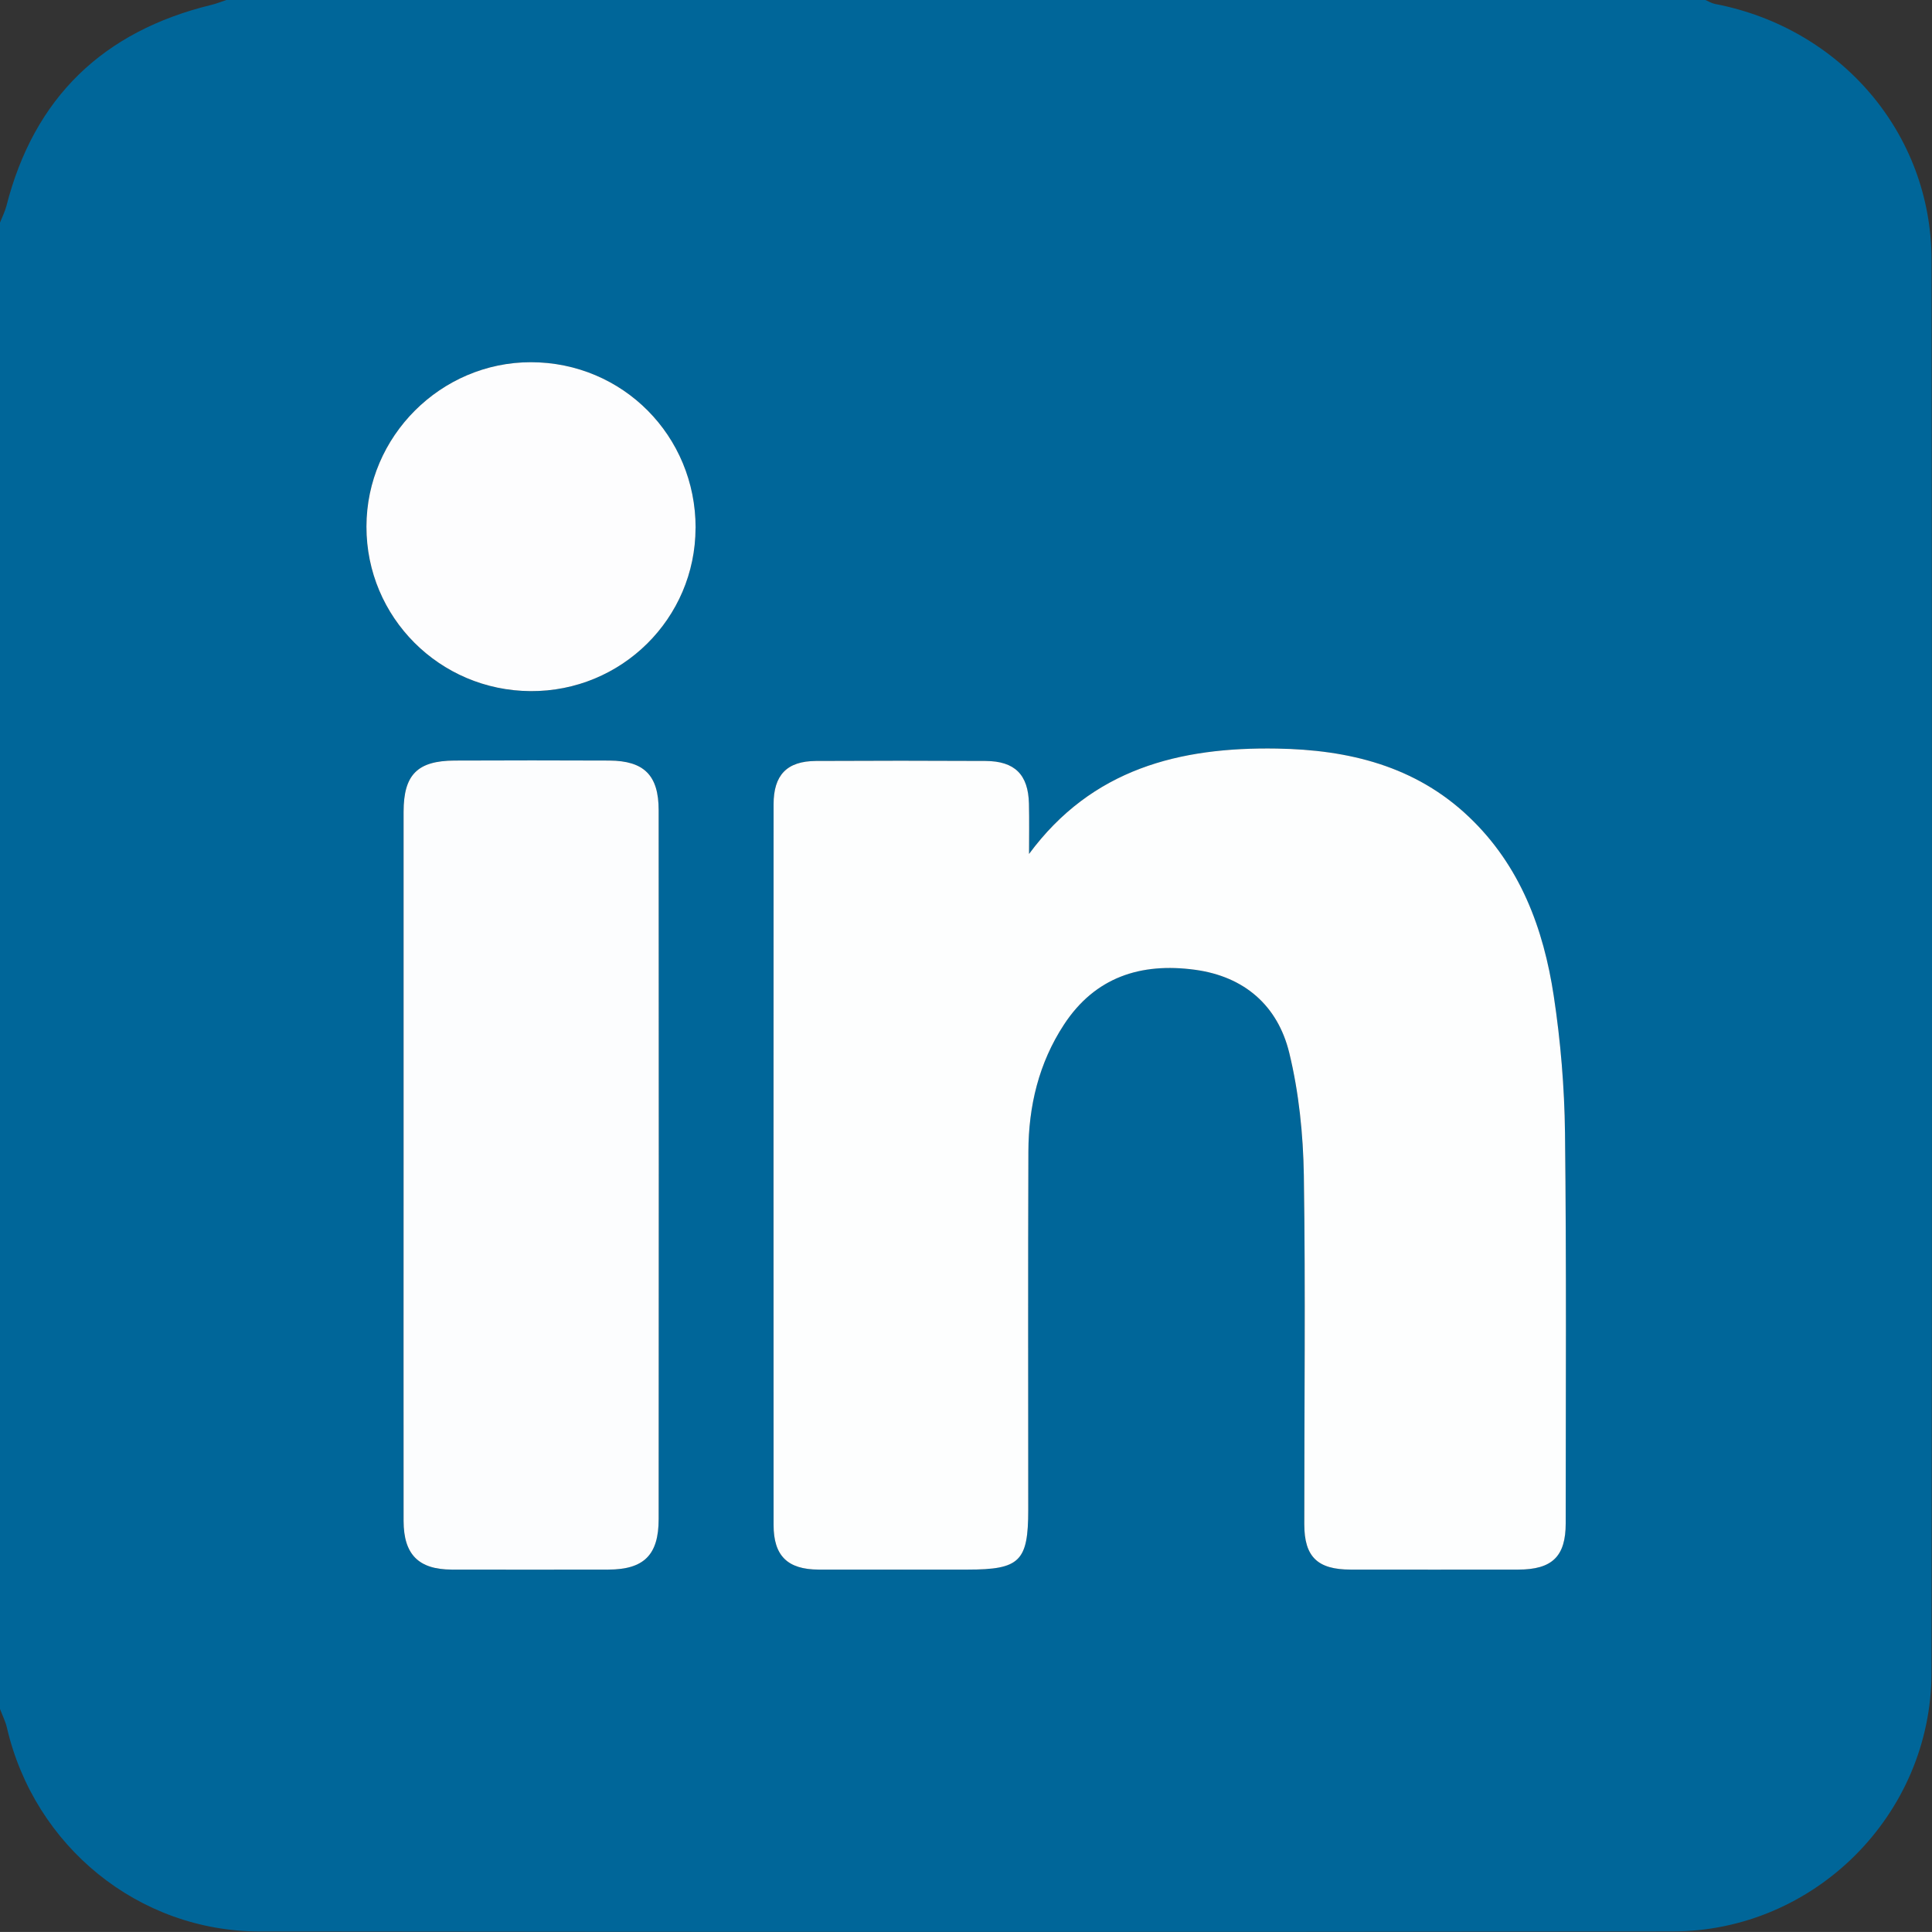
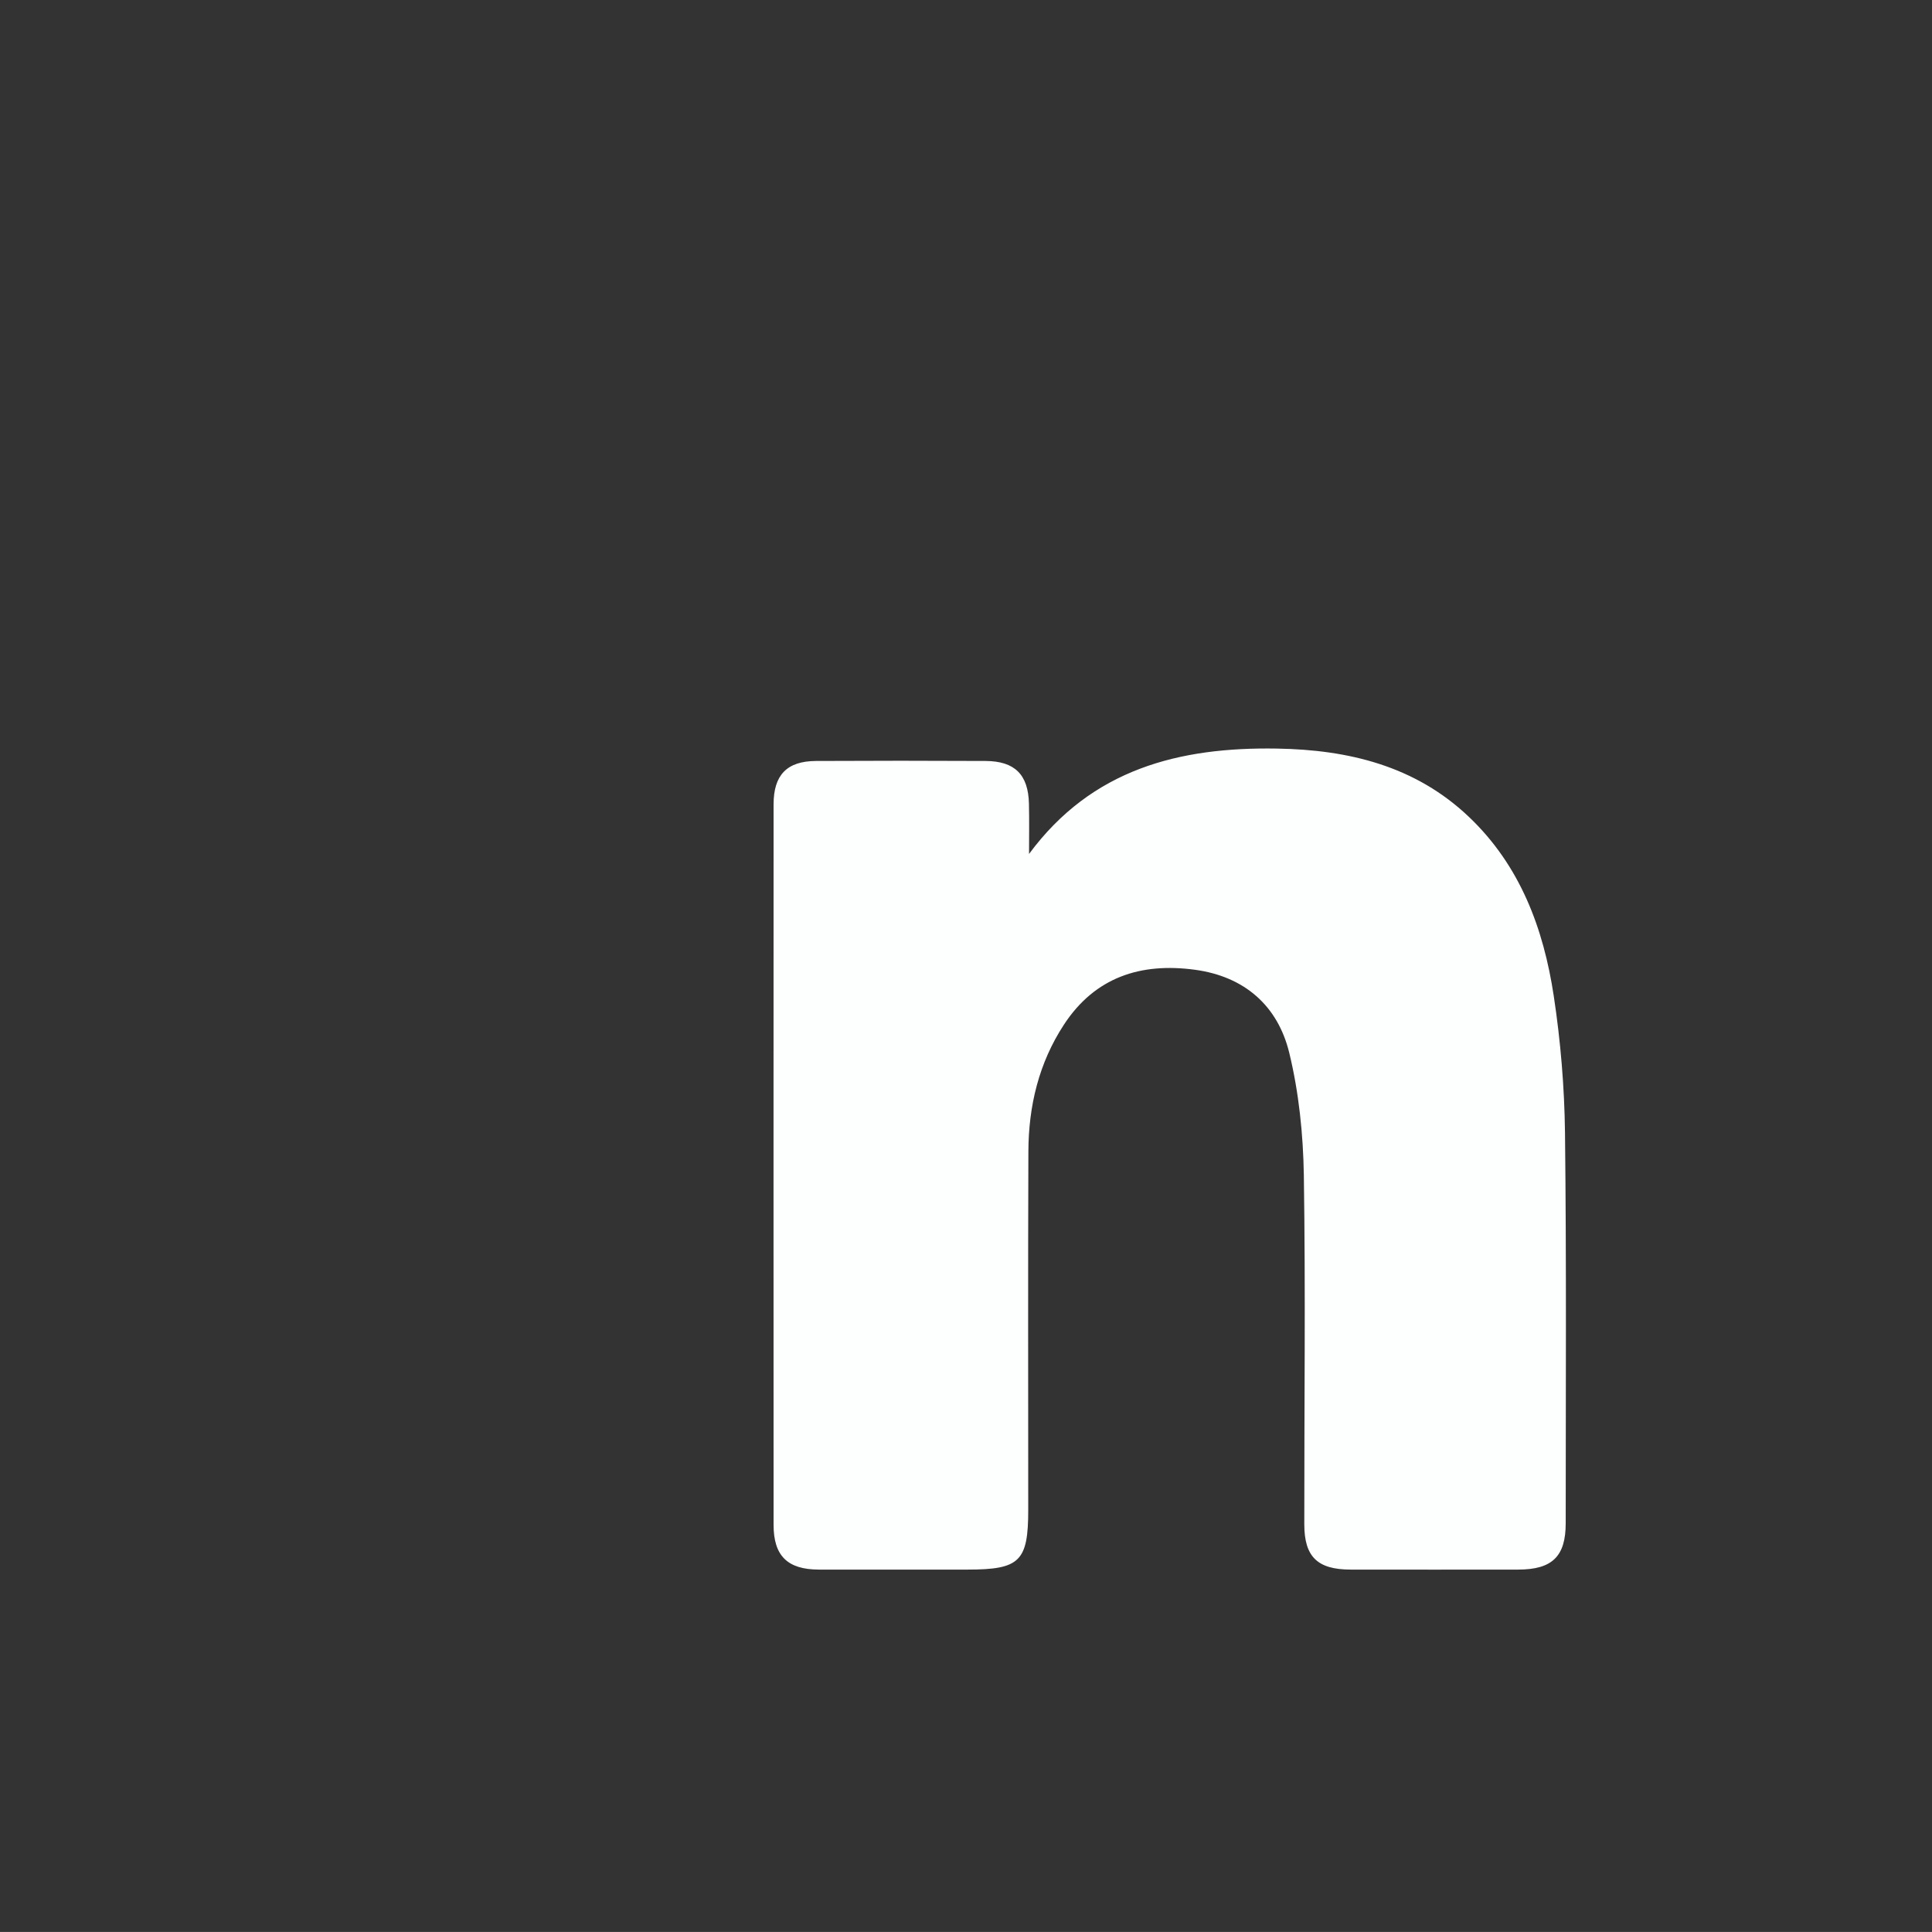
<svg xmlns="http://www.w3.org/2000/svg" id="Layer_2" viewBox="0 0 383.29 383.28">
  <rect x="0" y="0" width="383.29" height="383.28" fill="#333333" stroke="none" />
  <g id="Layer_1-2">
-     <path d="M0,339.09C0,240.78,0,142.47,0,44.16c.43-1.1.98-2.16,1.27-3.29C6.76,19.35,20.46,6.2,41.93.97,42.94.73,43.92.33,44.91,0c97.81,0,195.62,0,293.43,0,.63.27,1.23.65,1.89.78,24.97,4.79,42.94,25.7,42.97,50.77.11,93.44.13,186.88-.01,280.32-.04,28.14-23.19,51.27-51.33,51.31-93.44.14-186.88.11-280.32.01-24.1-.03-44.71-16.91-50.17-40.44-.29-1.26-.9-2.45-1.36-3.67ZM204.14,169.43c0-3.34.07-6.67-.02-10.01-.14-5.76-2.82-8.42-8.6-8.45-11.23-.05-22.45-.06-33.68,0-5.74.03-8.38,2.77-8.38,8.61-.02,47.65-.02,95.29,0,142.94,0,6.14,2.76,8.85,8.95,8.87,9.85.03,19.71,0,29.56,0,10.34,0,12.01-1.64,12.01-11.83,0-23.7-.06-47.4.03-71.09.03-9,2.07-17.57,7.06-25.2,6.18-9.43,15.24-12.34,25.98-10.88,9.83,1.33,16.44,7.13,18.71,16.46,1.92,7.89,2.77,16.2,2.9,24.34.36,23.07.08,46.15.09,69.22,0,6.46,2.63,8.97,9.16,8.98,11.1.02,22.2.02,33.3,0,6.71,0,9.4-2.61,9.4-9.19,0-25.82.16-51.64-.14-77.45-.11-9.07-.87-18.2-2.23-27.16-2.03-13.39-6.67-25.83-16.79-35.49-10.67-10.17-23.96-13.36-38.14-13.59-19.28-.31-36.69,4.01-49.18,20.92ZM80.07,231.03c0,23.57-.01,47.14,0,70.71,0,6.65,2.97,9.63,9.55,9.65,10.35.03,20.7.02,31.05,0,7.06-.01,9.99-2.89,10-10,.02-46.89.03-93.78,0-140.67,0-6.91-2.9-9.79-9.78-9.83-10.23-.06-20.45-.04-30.68,0-7.4.03-10.14,2.8-10.14,10.18,0,23.32,0,46.64,0,69.96ZM137.99,104.74c.03-18.28-14.46-32.86-32.67-32.87-17.87-.02-32.61,14.72-32.63,32.62-.01,17.97,14.52,32.53,32.56,32.63,18.04.1,32.7-14.4,32.73-32.37Z" style="fill:#069; stroke-width:0px;" />
-     <path d="M204.14,169.43c12.49-16.92,29.89-21.24,49.18-20.92,14.18.23,27.47,3.42,38.14,13.59,10.13,9.65,14.76,22.09,16.79,35.49,1.36,8.97,2.12,18.1,2.23,27.16.3,25.81.14,51.64.14,77.45,0,6.58-2.68,9.18-9.4,9.19-11.1.01-22.2.02-33.3,0-6.53-.01-9.16-2.53-9.16-8.98-.02-23.07.26-46.15-.09-69.22-.13-8.14-.98-16.45-2.9-24.34-2.28-9.33-8.88-15.13-18.71-16.46-10.74-1.45-19.8,1.45-25.98,10.88-5,7.63-7.03,16.19-7.06,25.2-.09,23.7-.03,47.4-.03,71.09,0,10.19-1.67,11.83-12.01,11.83s-19.71.02-29.56,0c-6.19-.02-8.95-2.73-8.95-8.87-.01-47.65-.02-95.29,0-142.94,0-5.84,2.65-8.57,8.38-8.61,11.22-.06,22.45-.06,33.68,0,5.78.03,8.46,2.69,8.6,8.45.08,3.33.02,6.67.02,10.01Z" style="fill:#fdfefe; stroke-width:0px;" />
-     <path d="M80.07,231.03c0-23.32,0-46.64,0-69.96,0-7.38,2.74-10.15,10.14-10.18,10.23-.04,20.45-.05,30.68,0,6.88.04,9.78,2.92,9.78,9.83.03,46.89.03,93.78,0,140.67,0,7.11-2.94,9.99-10,10-10.35.02-20.7.02-31.05,0-6.58-.02-9.54-3-9.55-9.65-.02-23.57,0-47.14,0-70.71Z" style="fill:#fcfdfe; stroke-width:0px;" />
-     <path d="M137.99,104.74c-.03,17.97-14.69,32.47-32.73,32.37-18.05-.1-32.58-14.66-32.56-32.63.01-17.9,14.76-32.63,32.63-32.62,18.2.02,32.69,14.6,32.67,32.87Z" style="fill:#fdfdfe; stroke-width:0px;" />
+     <path d="M204.14,169.43c12.49-16.92,29.89-21.24,49.18-20.92,14.18.23,27.47,3.42,38.14,13.59,10.13,9.65,14.76,22.09,16.79,35.49,1.36,8.97,2.12,18.1,2.23,27.16.3,25.81.14,51.64.14,77.45,0,6.58-2.68,9.18-9.4,9.19-11.1.01-22.2.02-33.3,0-6.53-.01-9.16-2.53-9.16-8.98-.02-23.07.26-46.15-.09-69.22-.13-8.14-.98-16.45-2.9-24.34-2.28-9.33-8.88-15.13-18.71-16.46-10.74-1.45-19.8,1.45-25.98,10.88-5,7.63-7.03,16.19-7.06,25.2-.09,23.7-.03,47.4-.03,71.09,0,10.19-1.67,11.83-12.01,11.83s-19.71.02-29.56,0c-6.19-.02-8.95-2.73-8.95-8.87-.01-47.65-.02-95.29,0-142.94,0-5.84,2.65-8.57,8.38-8.61,11.22-.06,22.45-.06,33.68,0,5.78.03,8.46,2.69,8.6,8.45.08,3.33.02,6.67.02,10.01" style="fill:#fdfefe; stroke-width:0px;" />
  </g>
</svg>